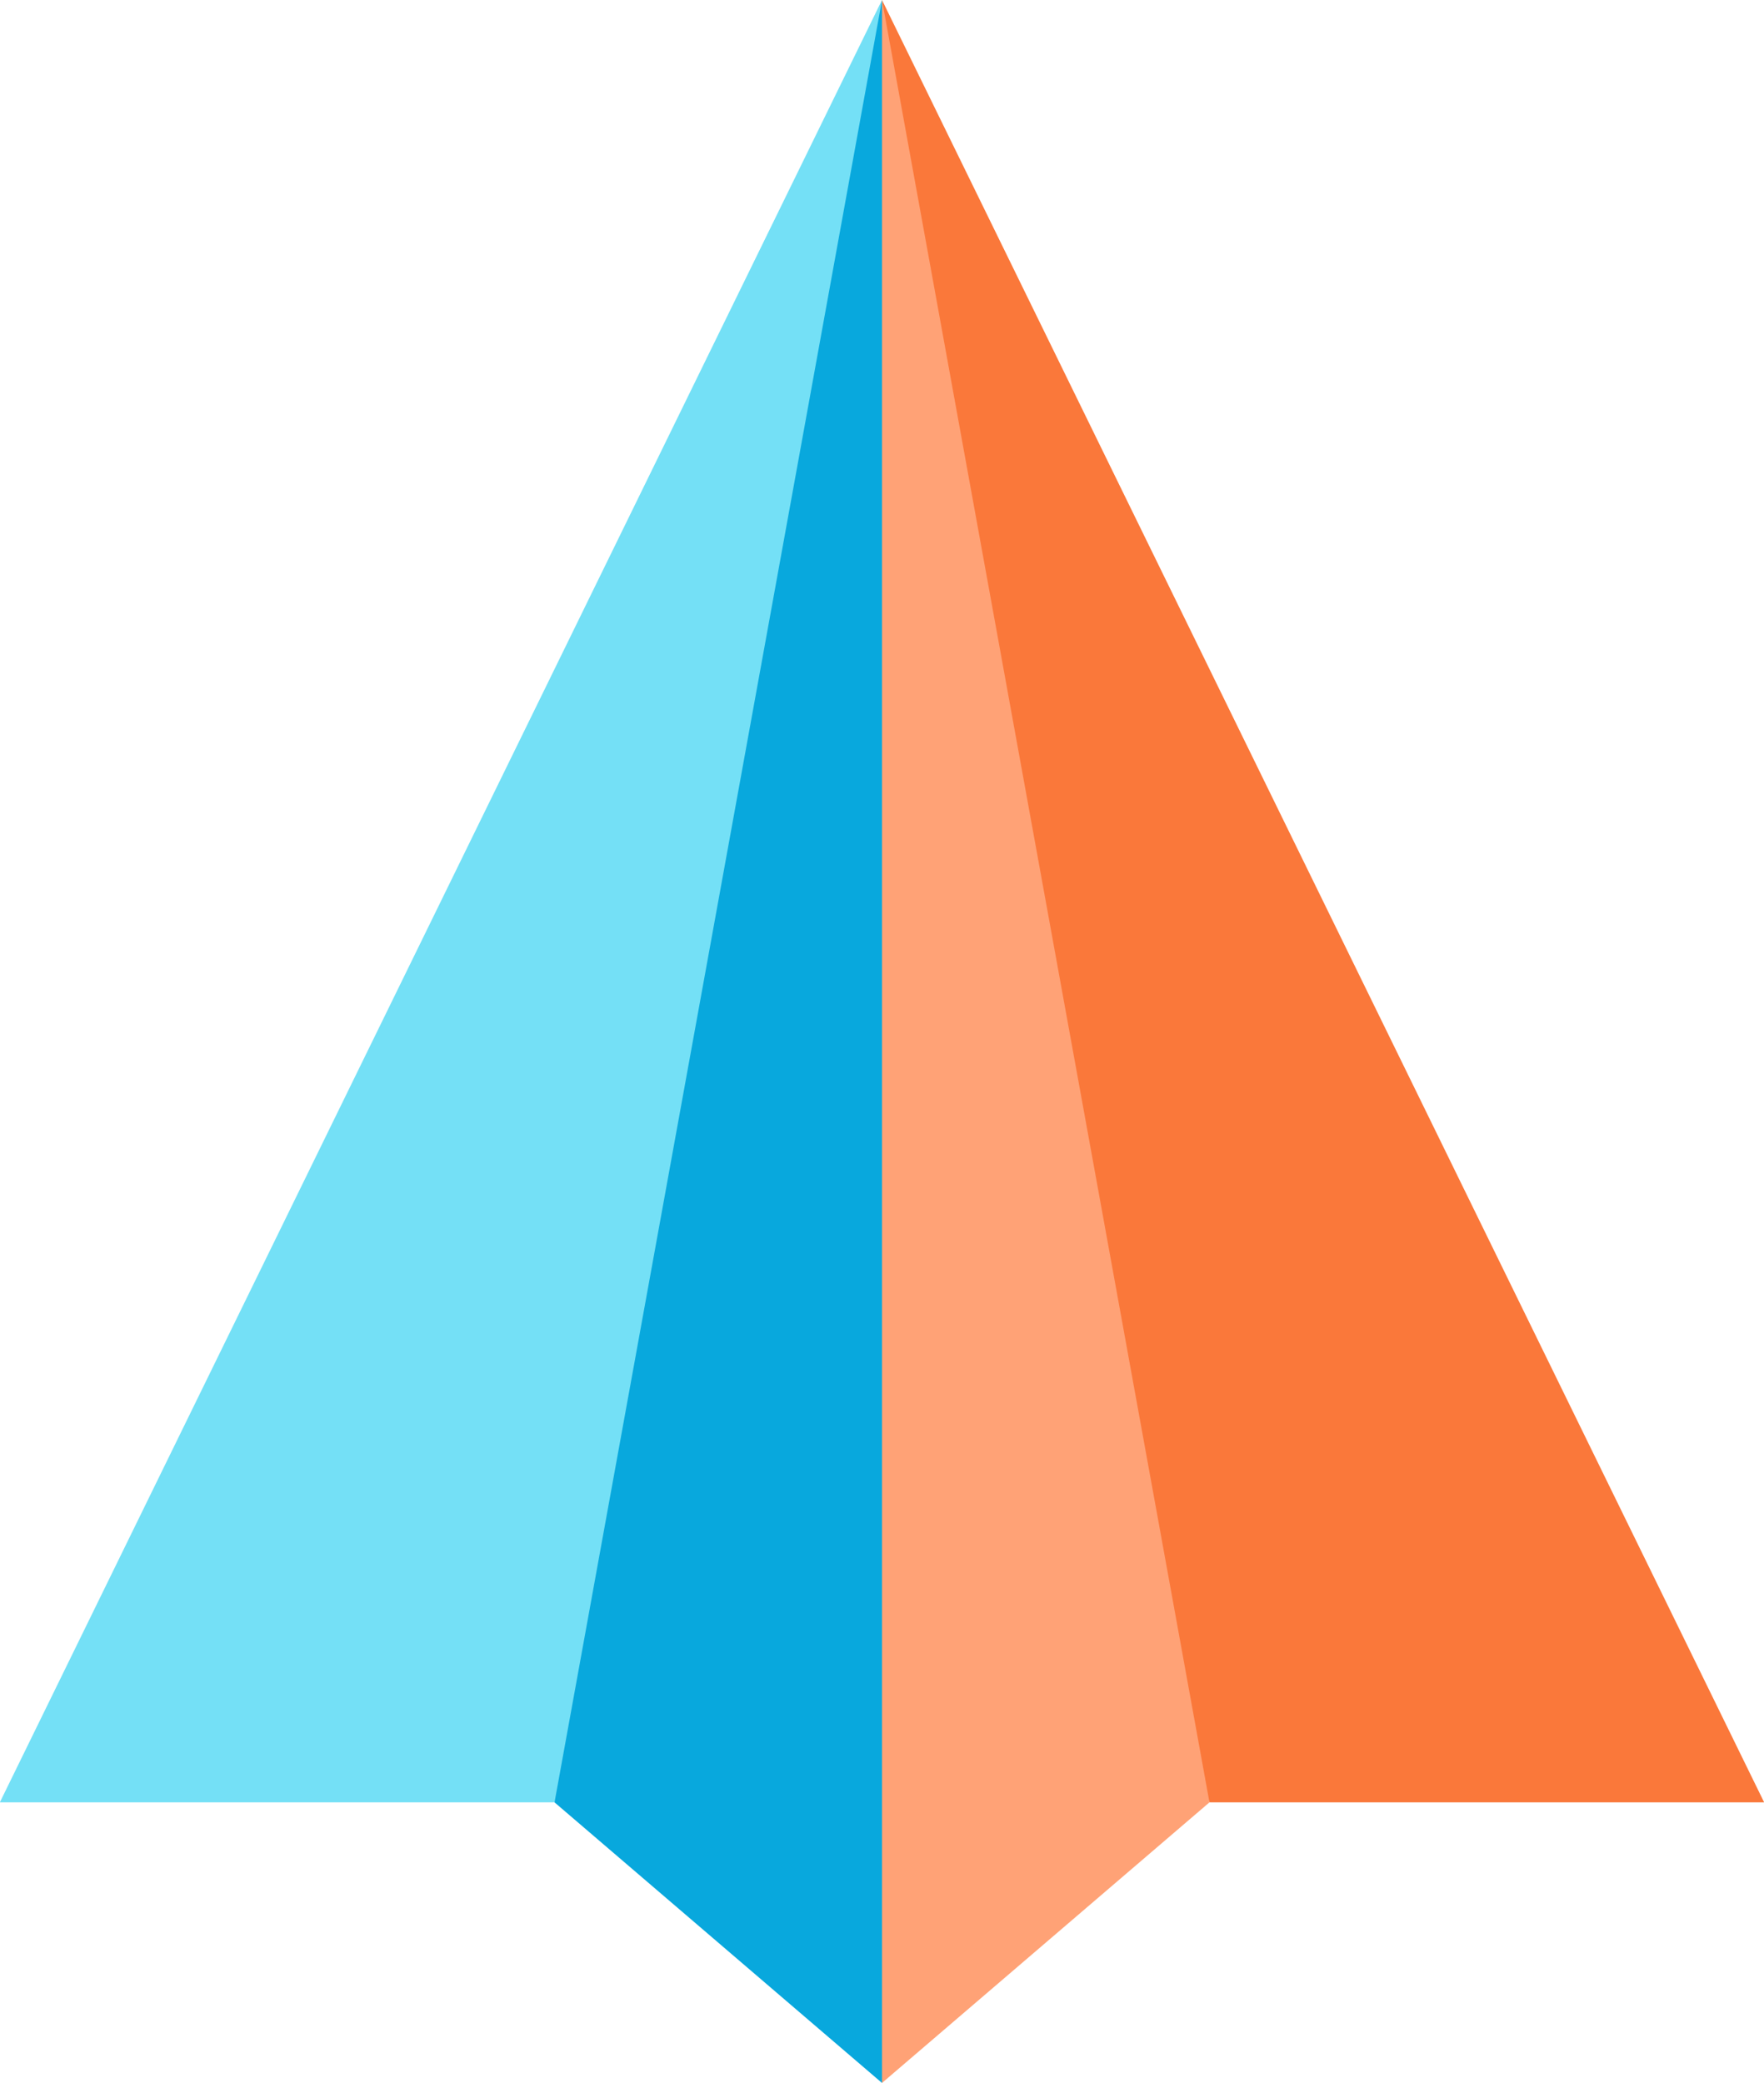
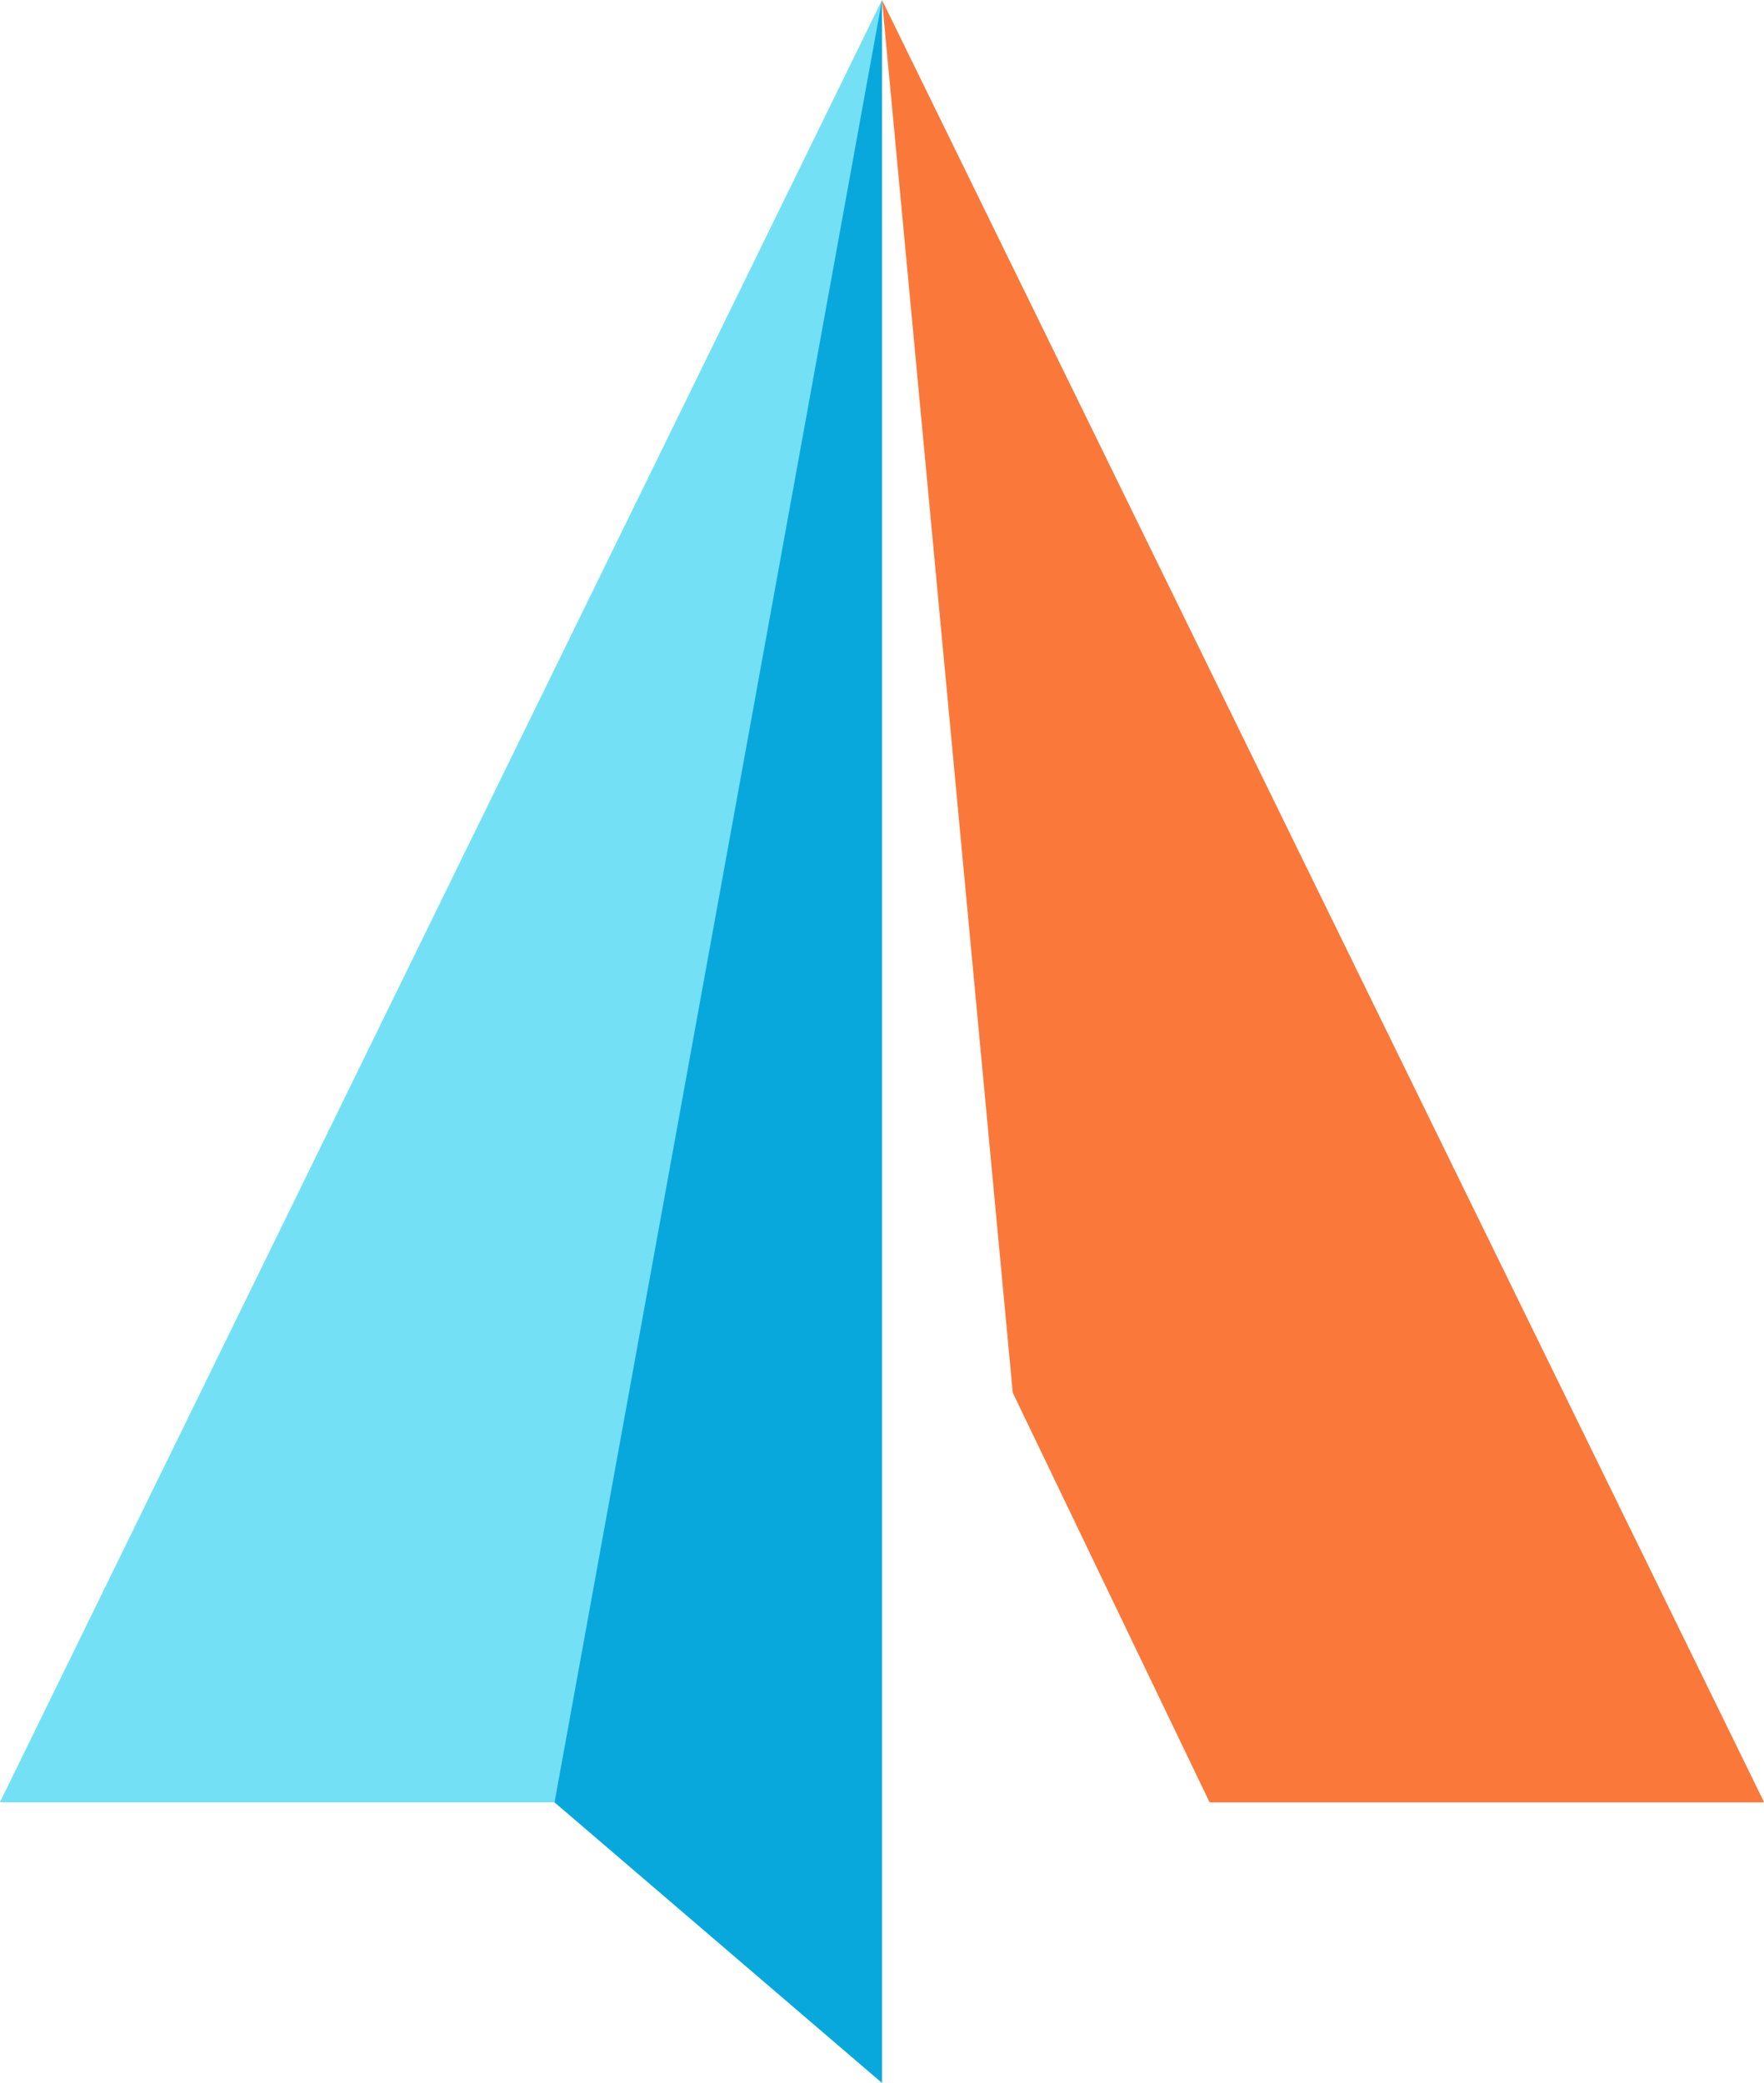
<svg xmlns="http://www.w3.org/2000/svg" width="21.596" height="25.501" viewBox="0 0 21.596 25.501">
  <g id="plane" transform="translate(-39.066)">
    <path id="Path_7872" data-name="Path 7872" d="M255.107,0l10.8,22.065h-6.789l-2.41-5.015Z" transform="translate(-205.243)" fill="#fa783a" />
    <path id="Path_7873" data-name="Path 7873" d="M49.864,0l-10.8,22.065h6.789l2.41-5.015Z" fill="#74e0f6" />
    <g id="Group_18328" data-name="Group 18328" transform="translate(45.855)">
-       <path id="Path_7874" data-name="Path 7874" d="M244.973,0l4.009,22.065L244.973,25.5,244.44,15.45Z" transform="translate(-240.964)" fill="#ffa276" />
      <path id="Path_7875" data-name="Path 7875" d="M178.9,0l-4.009,22.065L178.9,25.5Z" transform="translate(-174.891)" fill="#08a8dd" />
    </g>
  </g>
</svg>